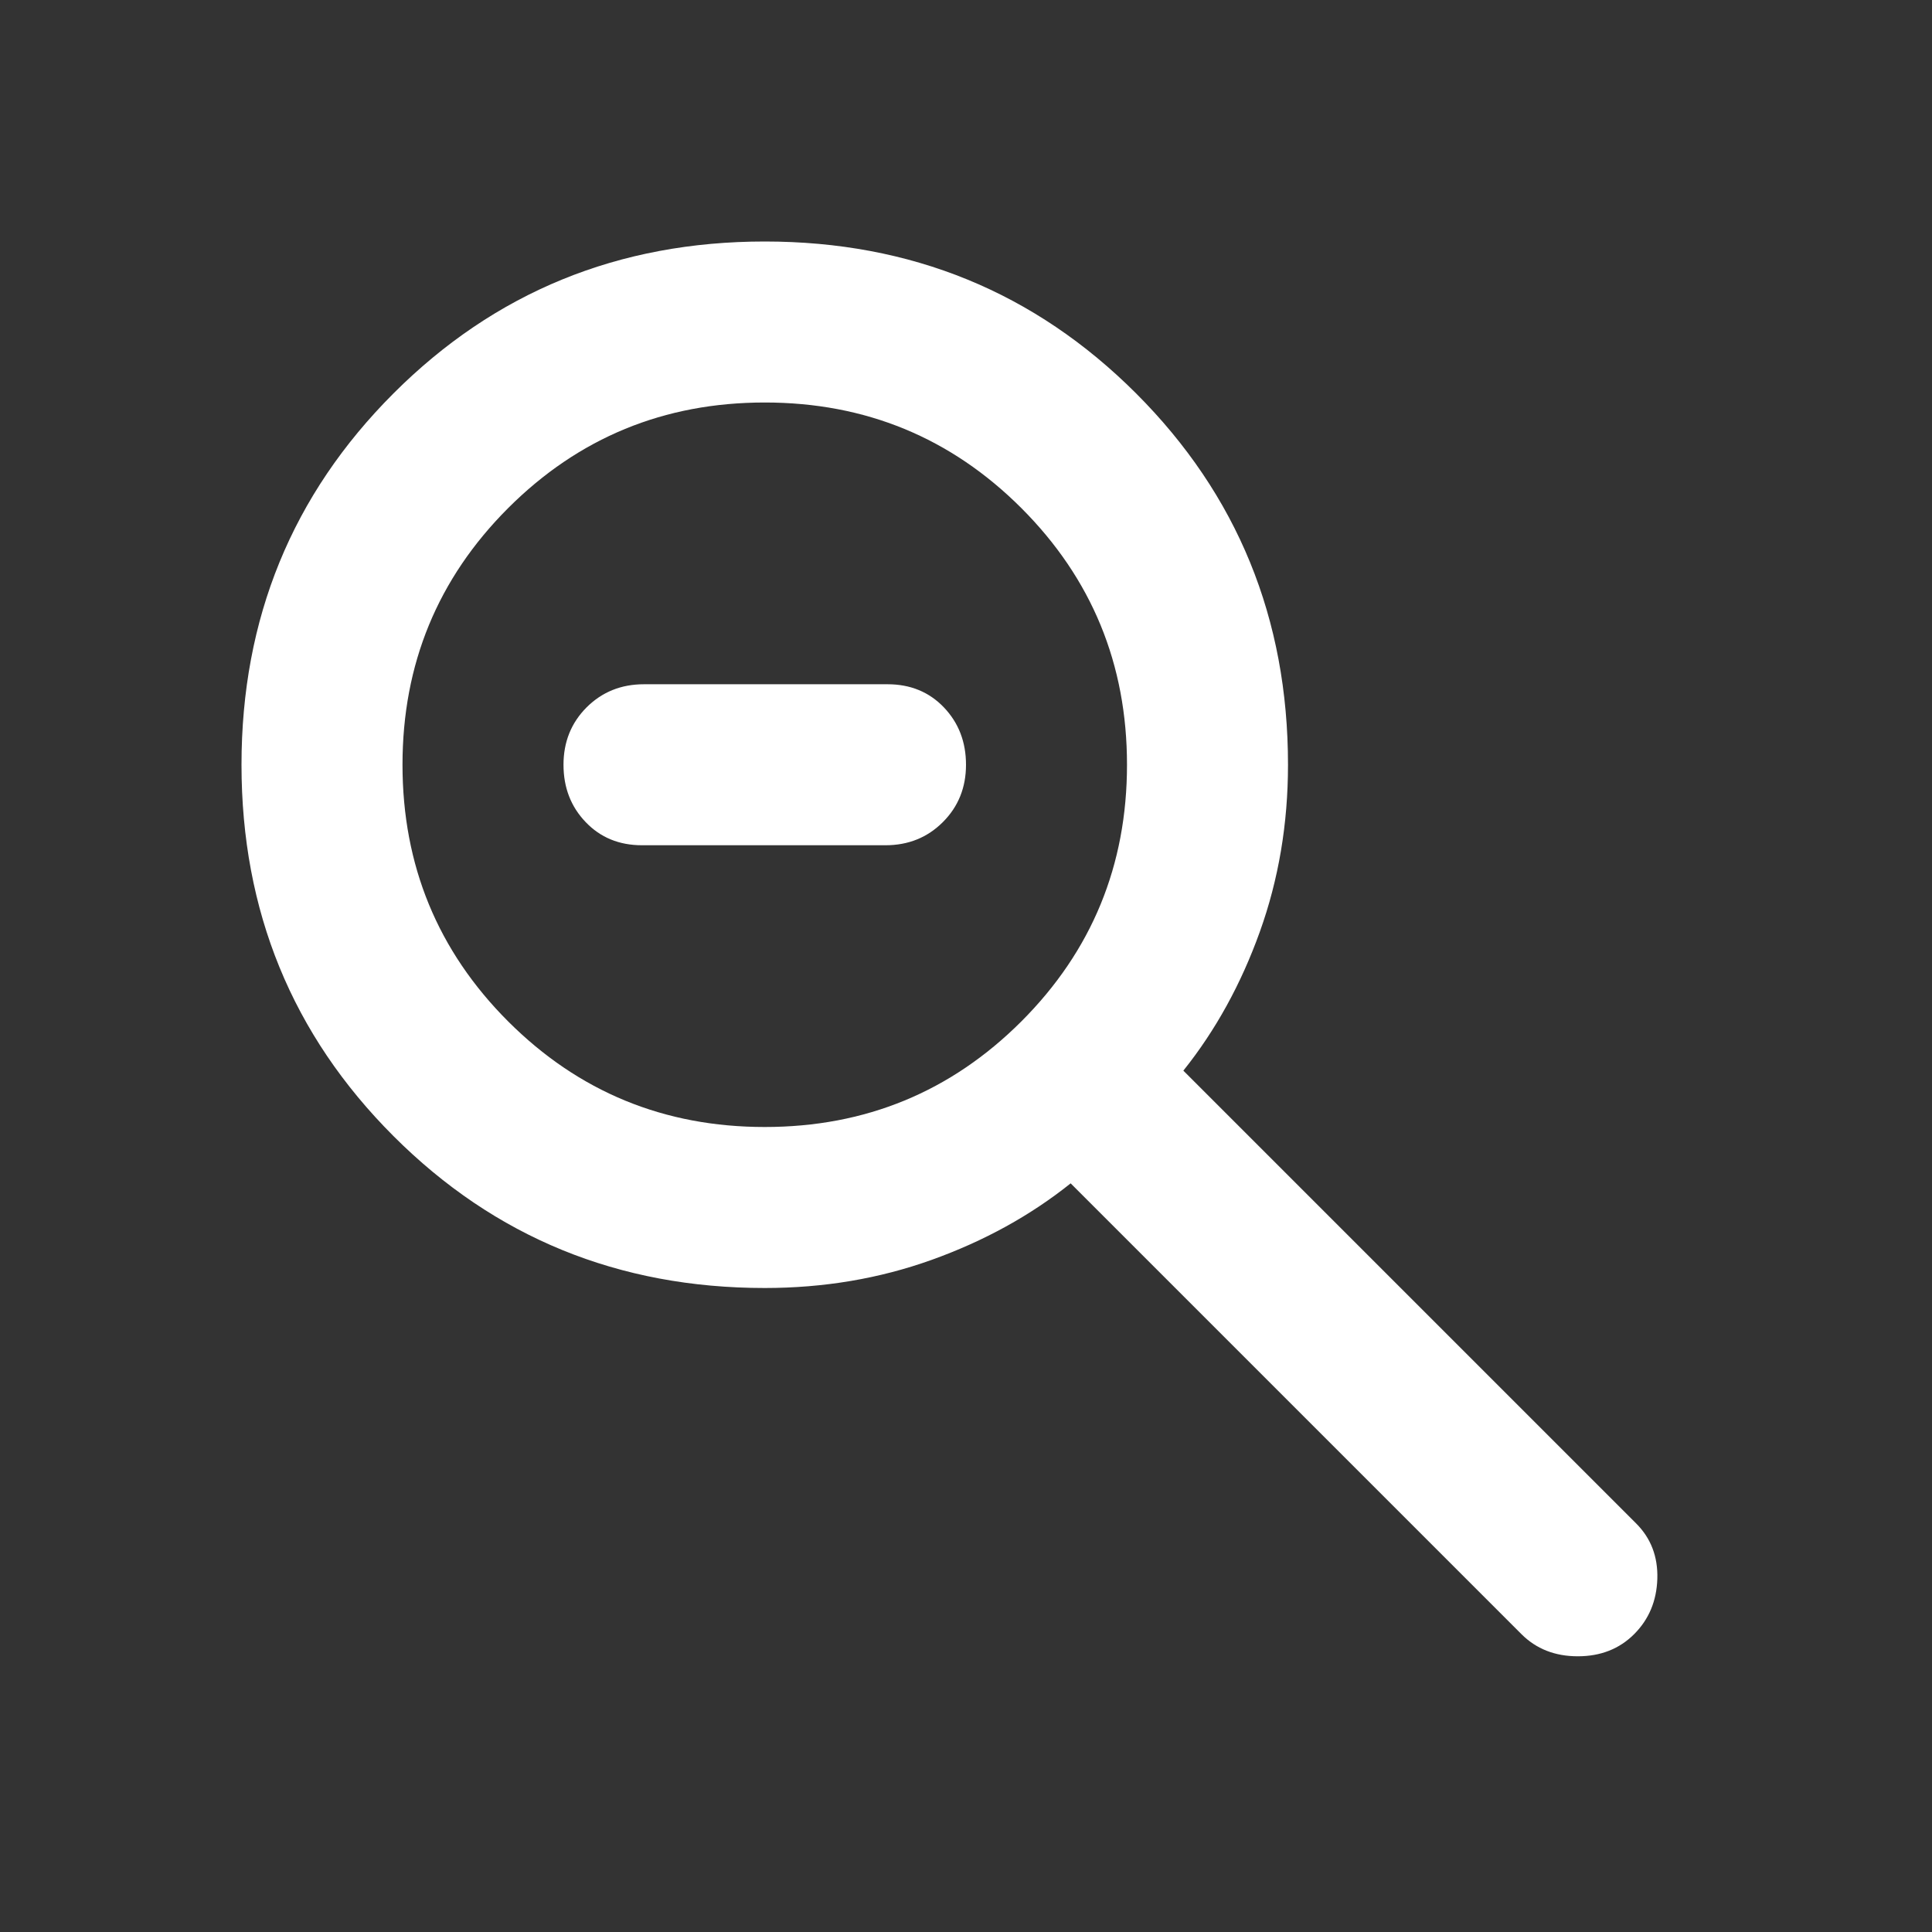
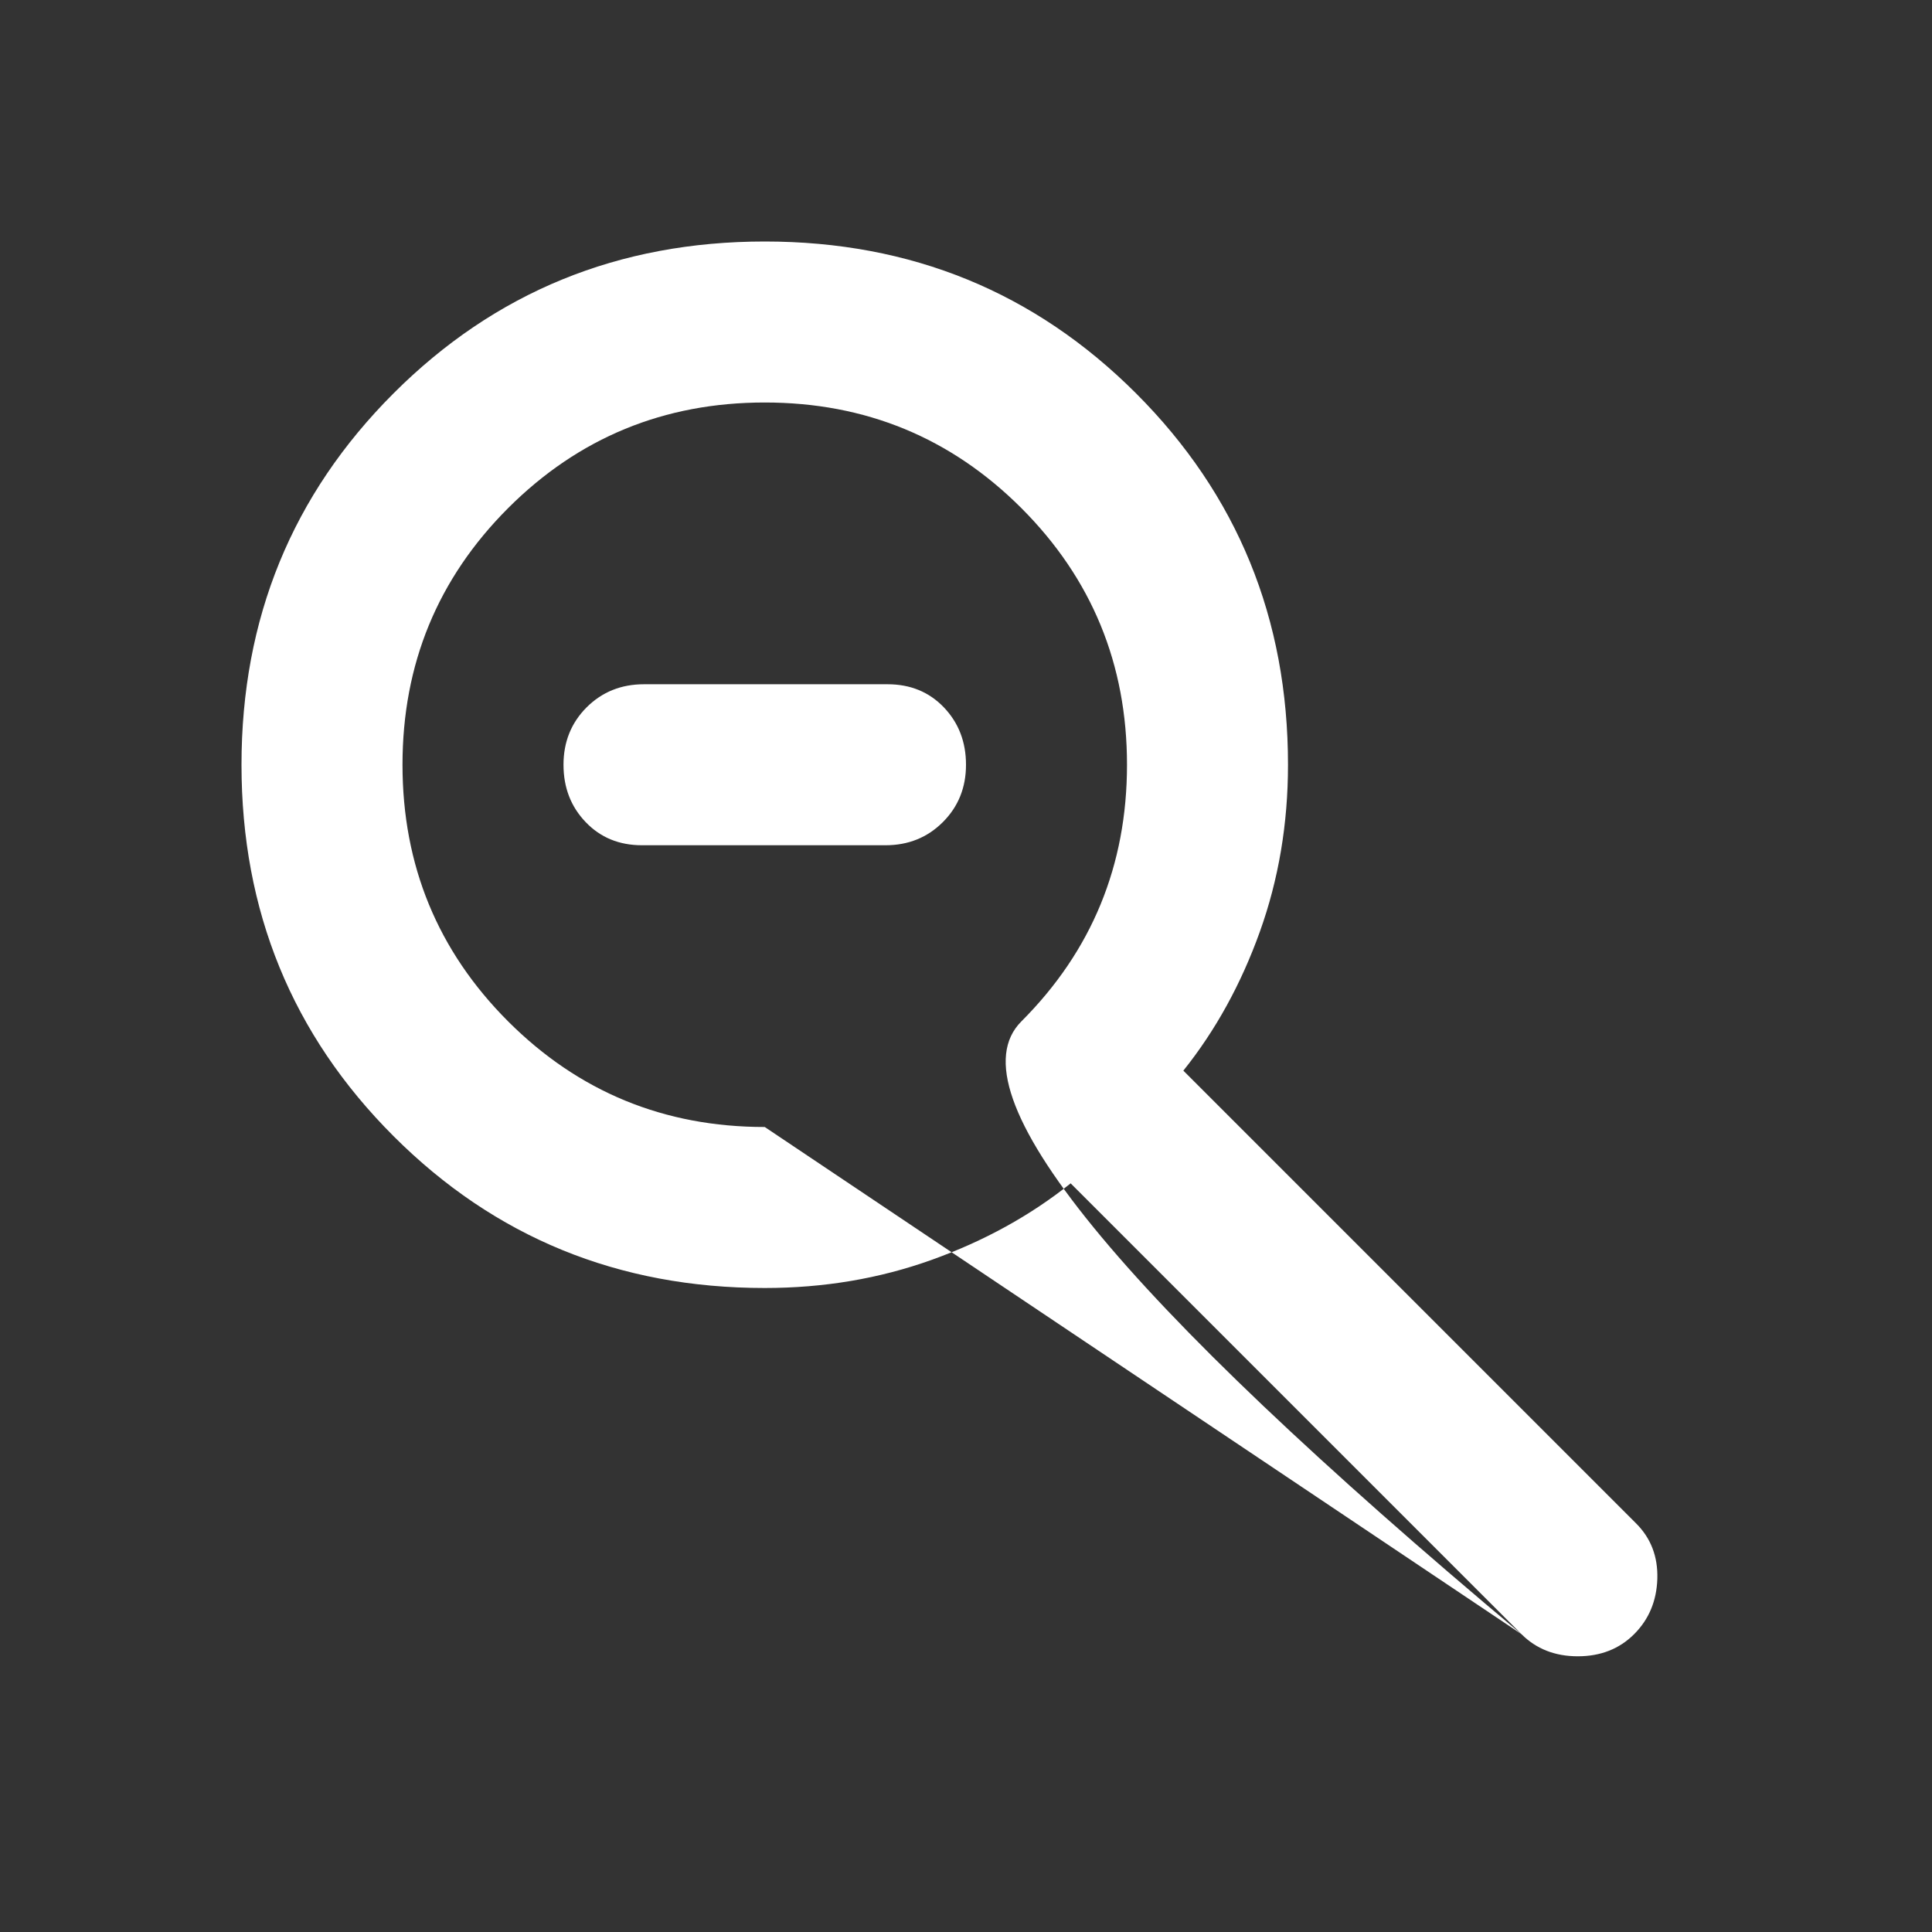
<svg xmlns="http://www.w3.org/2000/svg" height="24" width="24" fill="white">
  <rect width="100%" height="100%" fill="#333333" stroke="none" />
-   <path d="M18.9 20.3 13.3 14.7Q12.55 15.3 11.575 15.65Q10.6 16 9.5 16Q6.775 16 4.888 14.113Q3 12.225 3 9.5Q3 6.775 4.888 4.887Q6.775 3 9.5 3Q12.225 3 14.113 4.887Q16 6.775 16 9.5Q16 10.6 15.65 11.575Q15.3 12.55 14.7 13.3L20.325 18.925Q20.6 19.2 20.588 19.612Q20.575 20.025 20.3 20.3Q20.025 20.575 19.6 20.575Q19.175 20.575 18.9 20.3ZM9.5 14Q11.375 14 12.688 12.688Q14 11.375 14 9.5Q14 7.625 12.688 6.312Q11.375 5 9.5 5Q7.625 5 6.312 6.312Q5 7.625 5 9.5Q5 11.375 6.312 12.688Q7.625 14 9.5 14ZM7.975 10.5Q7.55 10.5 7.275 10.212Q7 9.925 7 9.5Q7 9.075 7.287 8.787Q7.575 8.5 8 8.5H11.025Q11.45 8.5 11.725 8.787Q12 9.075 12 9.5Q12 9.925 11.713 10.212Q11.425 10.5 11 10.5Z" />
+   <path d="M18.9 20.3 13.3 14.7Q12.55 15.3 11.575 15.65Q10.6 16 9.5 16Q6.775 16 4.888 14.113Q3 12.225 3 9.5Q3 6.775 4.888 4.887Q6.775 3 9.5 3Q12.225 3 14.113 4.887Q16 6.775 16 9.5Q16 10.6 15.65 11.575Q15.3 12.55 14.7 13.3L20.325 18.925Q20.6 19.2 20.588 19.612Q20.575 20.025 20.3 20.3Q20.025 20.575 19.6 20.575Q19.175 20.575 18.9 20.3ZQ11.375 14 12.688 12.688Q14 11.375 14 9.5Q14 7.625 12.688 6.312Q11.375 5 9.5 5Q7.625 5 6.312 6.312Q5 7.625 5 9.5Q5 11.375 6.312 12.688Q7.625 14 9.5 14ZM7.975 10.5Q7.55 10.5 7.275 10.212Q7 9.925 7 9.5Q7 9.075 7.287 8.787Q7.575 8.5 8 8.5H11.025Q11.45 8.5 11.725 8.787Q12 9.075 12 9.5Q12 9.925 11.713 10.212Q11.425 10.5 11 10.5Z" />
</svg>